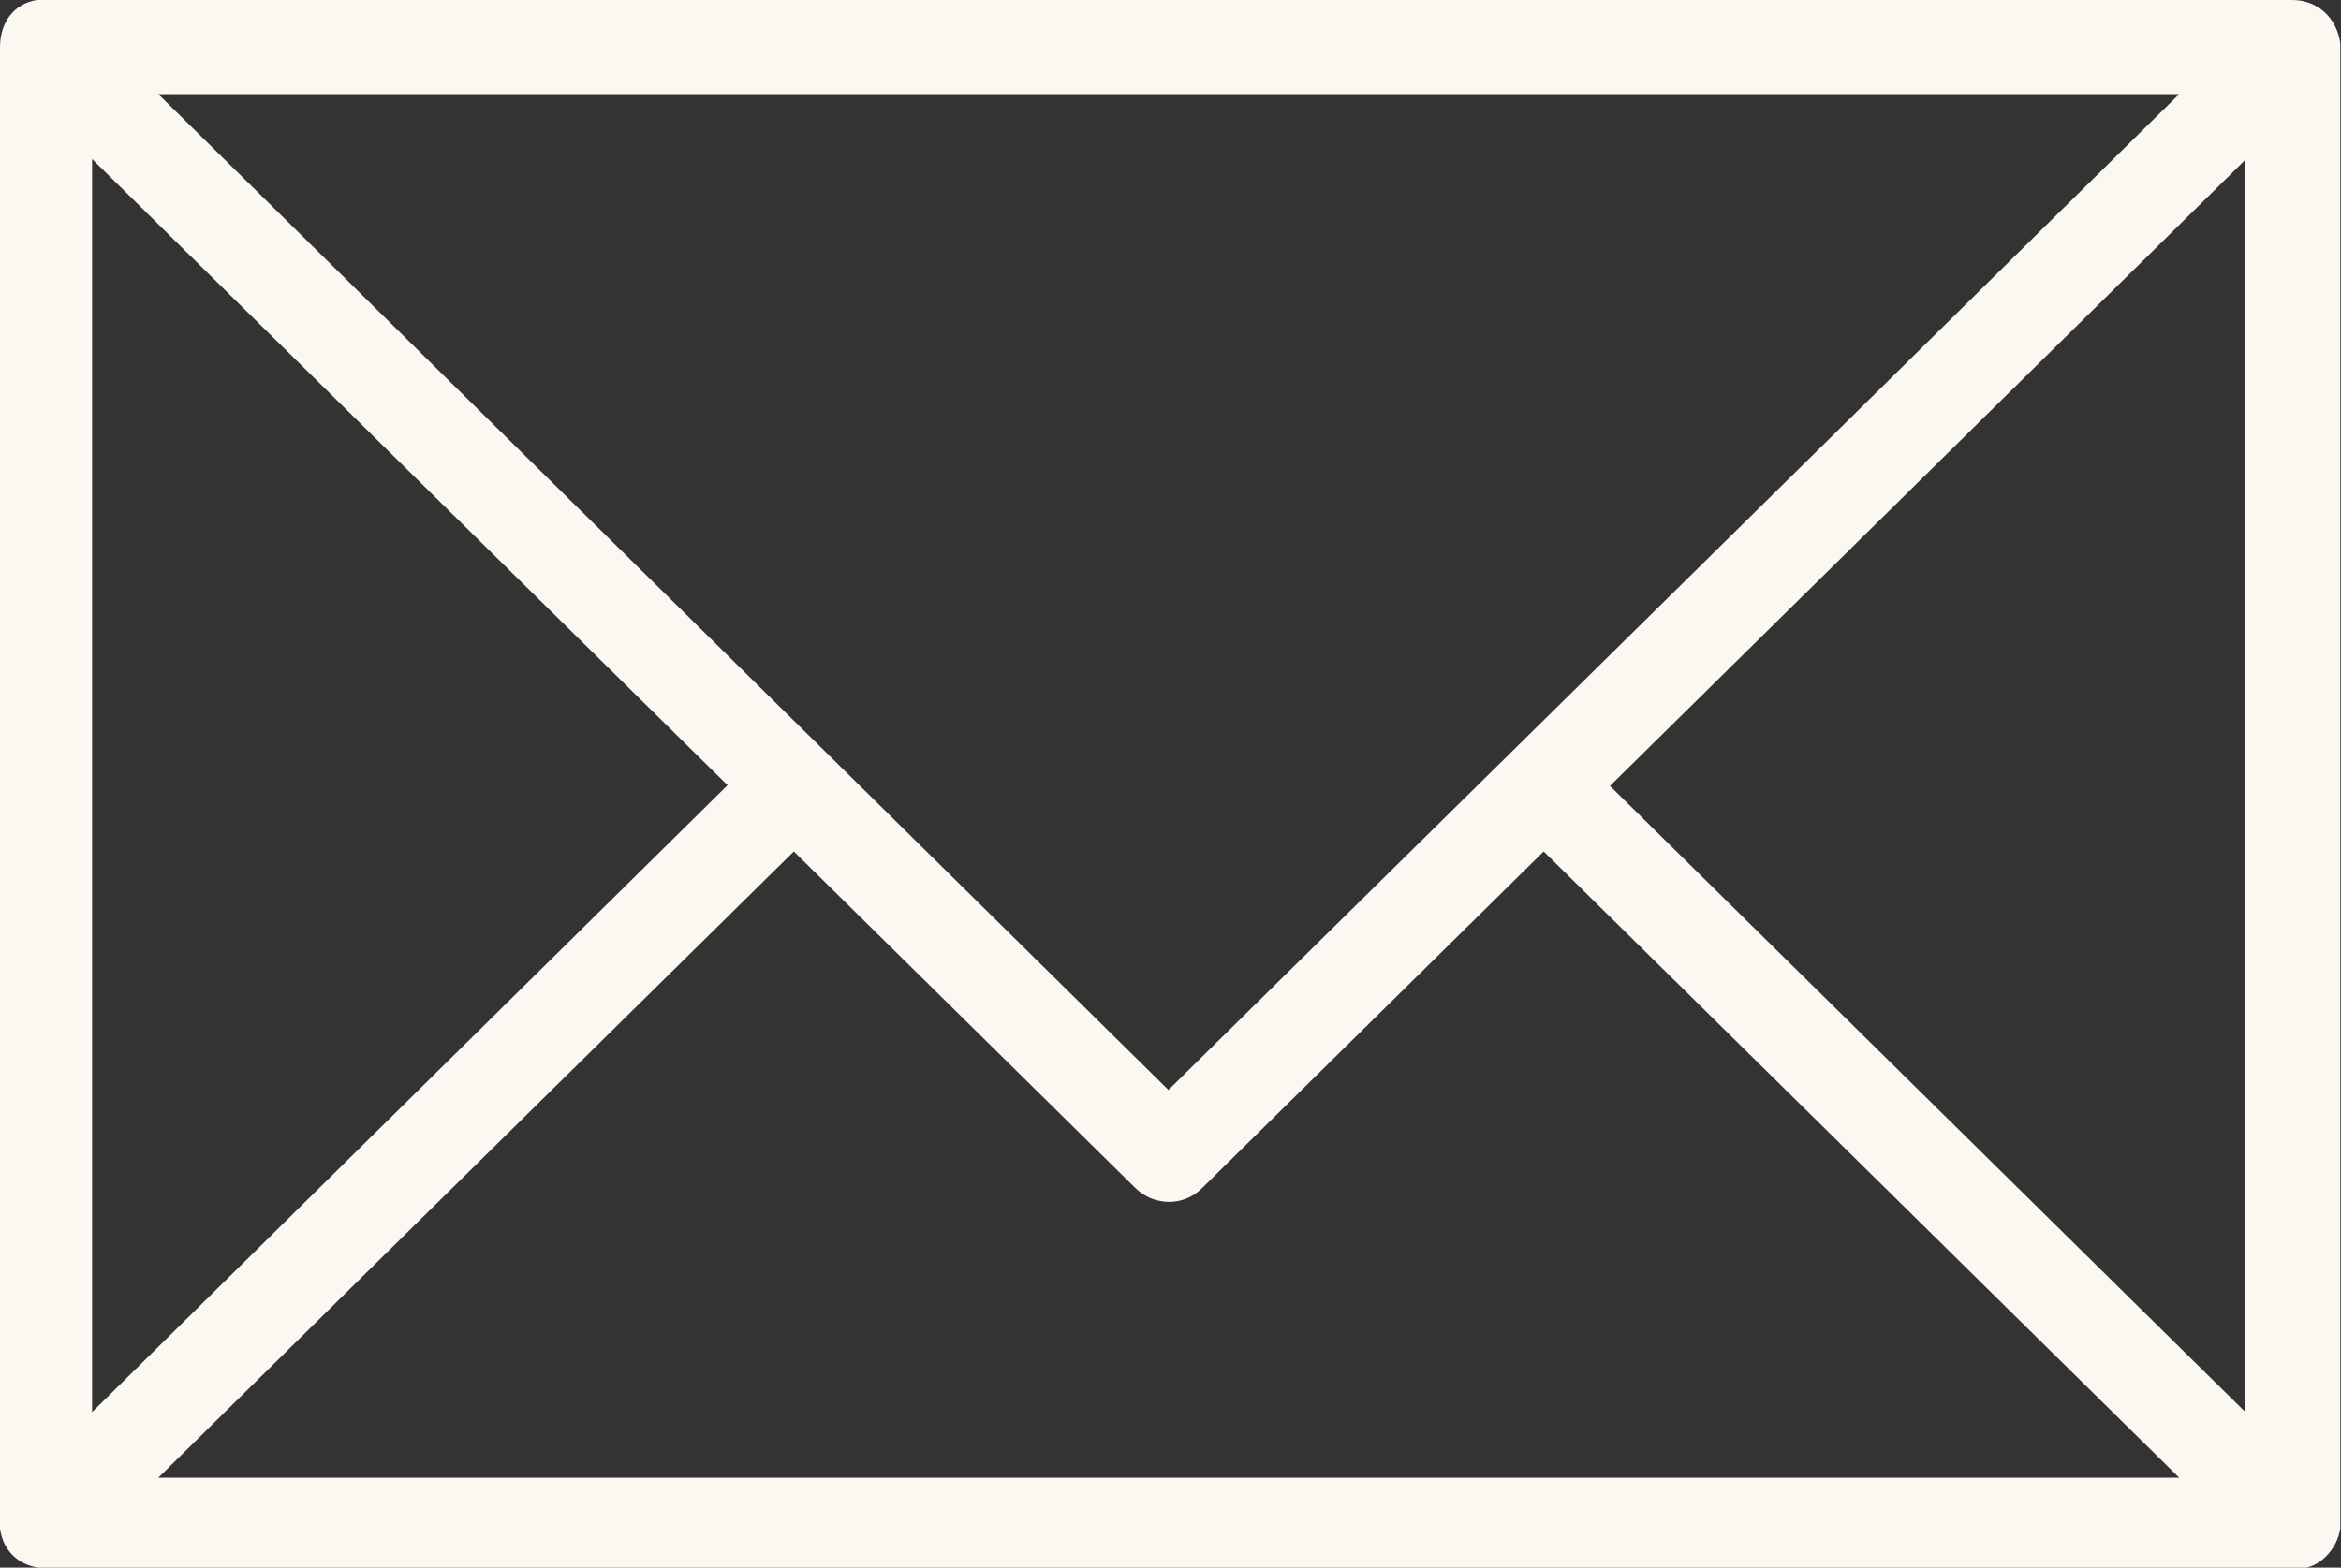
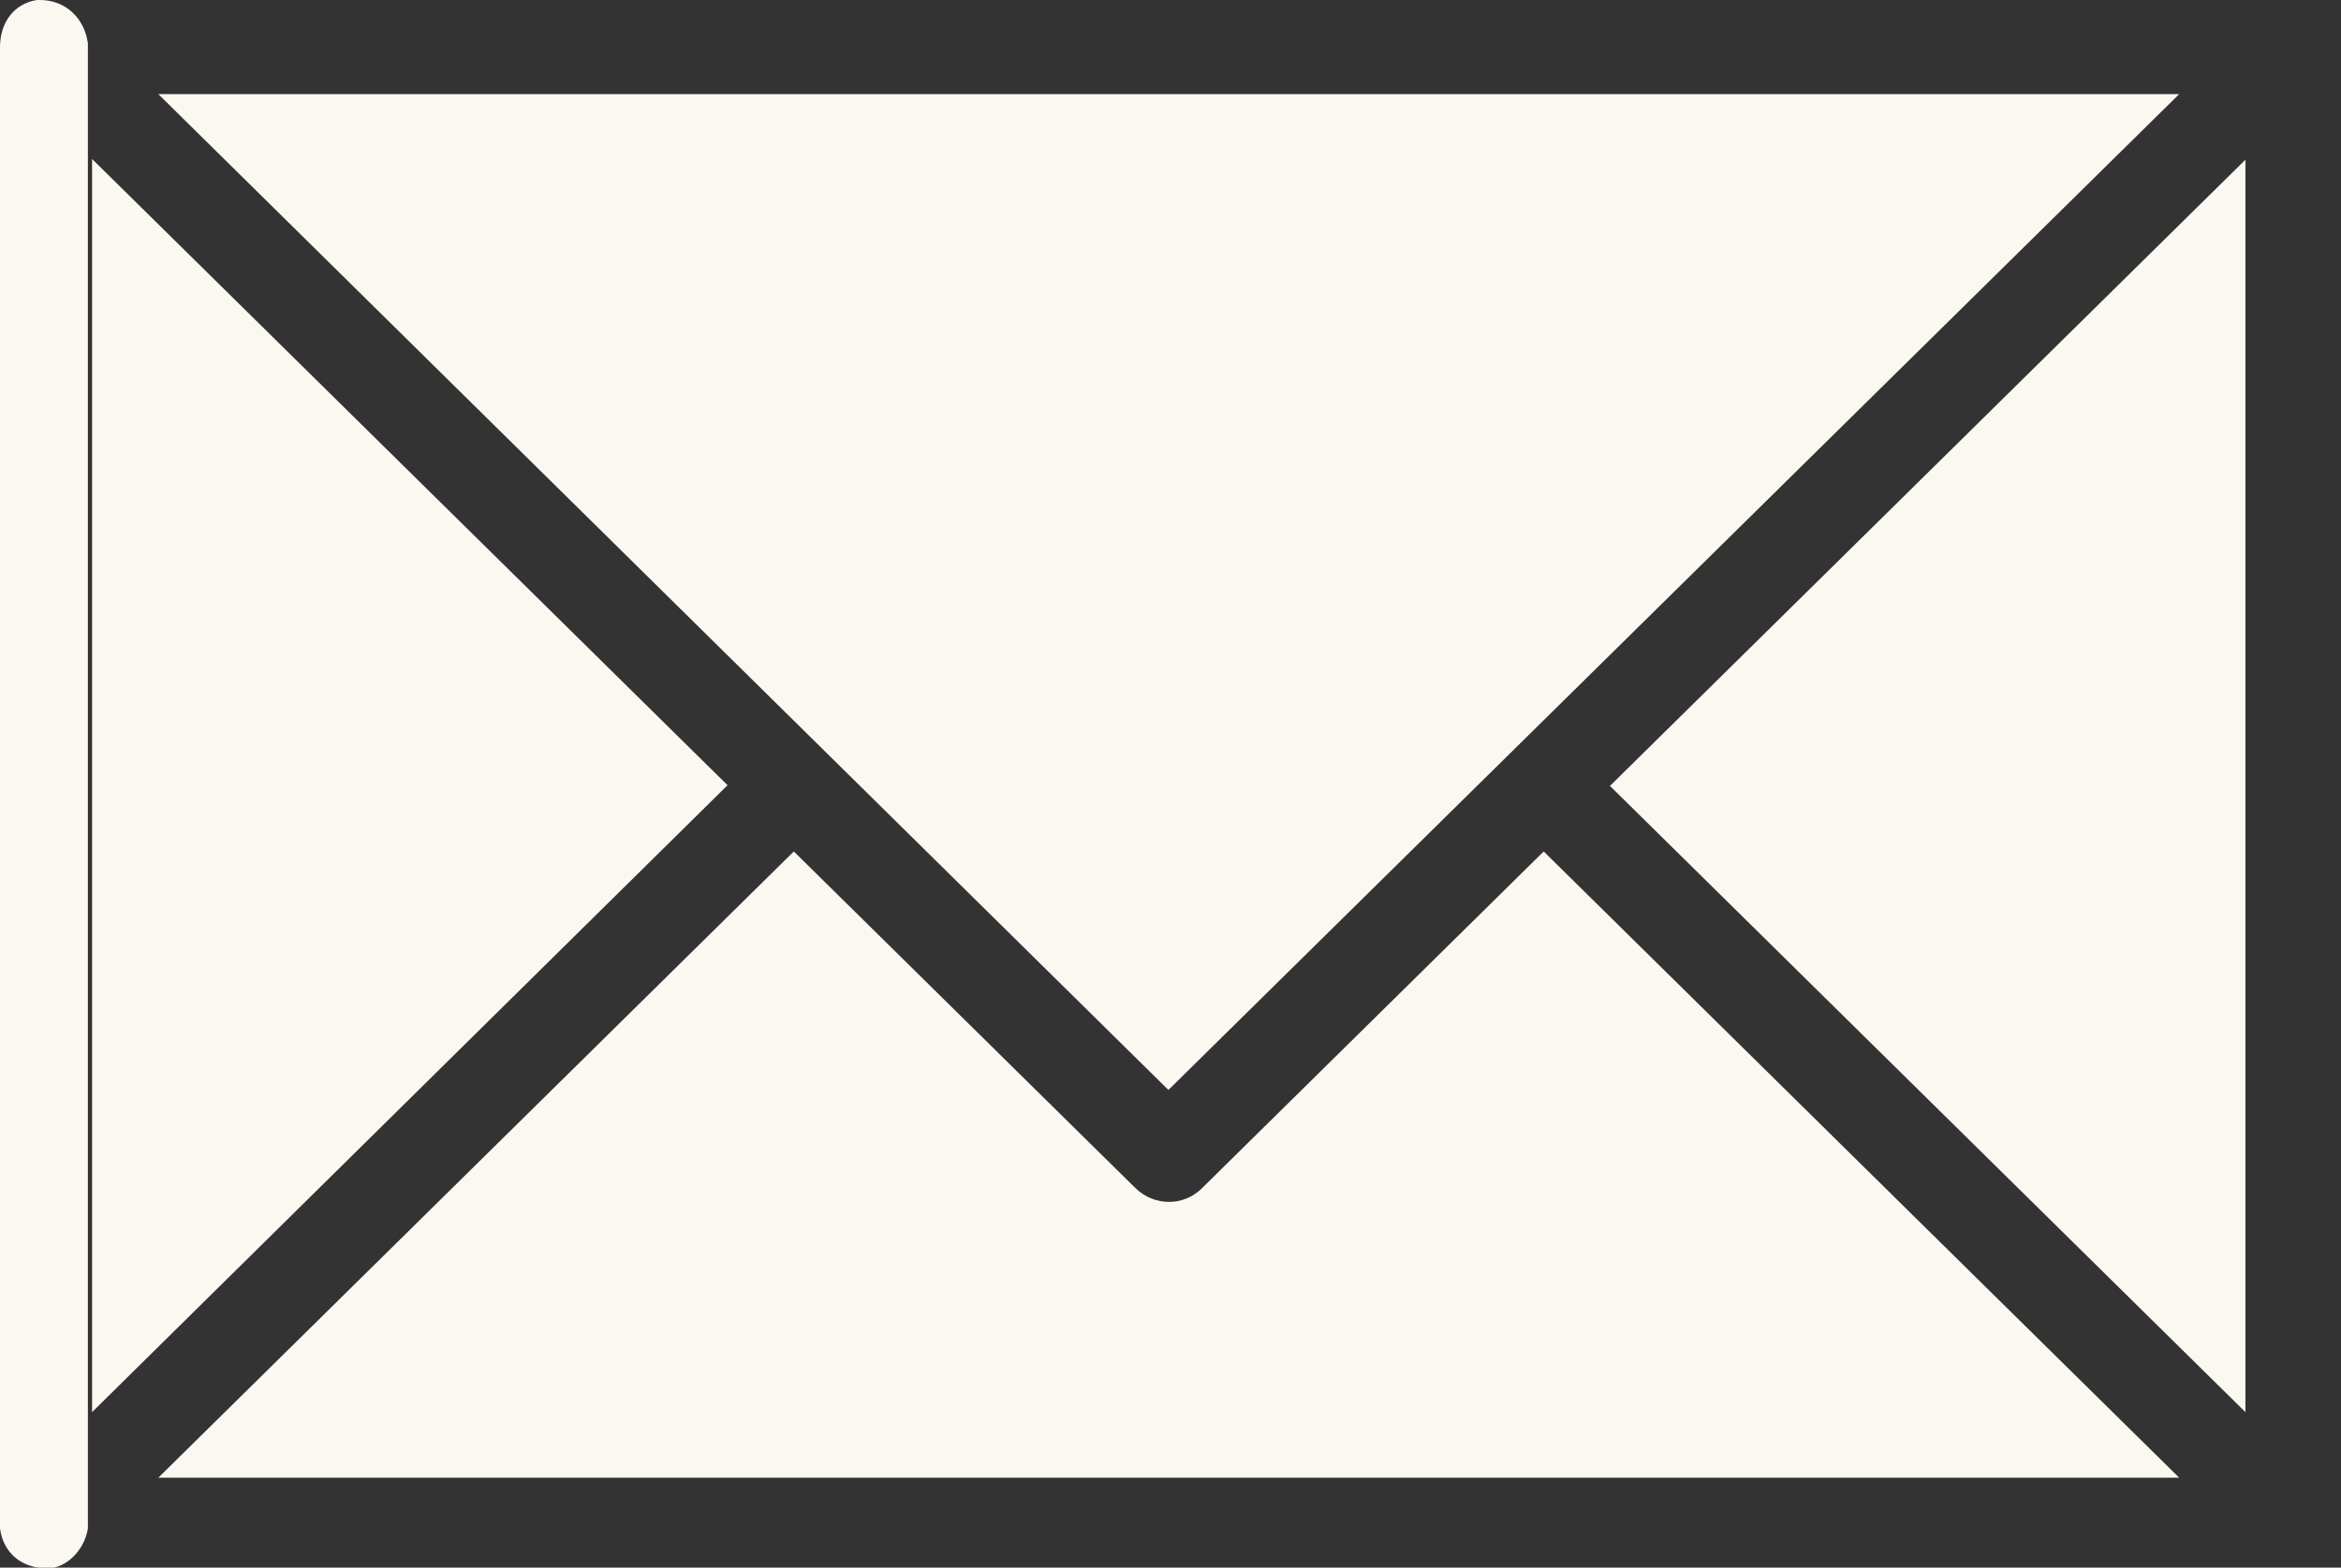
<svg xmlns="http://www.w3.org/2000/svg" id="Ebene_2" data-name="Ebene 2" viewBox="0 0 33.56 22.48">
  <rect x="0" y="0" width="33.56" height="22.48" fill="#333333" stroke="none" />
  <defs>
    <style>
      .cls-1 {
        fill: #fbf8f2;
        stroke-width: 0px;
      }
    </style>
  </defs>
  <g id="Ebene_1-2" data-name="Ebene 1">
-     <path class="cls-1" d="M32.87,0C-.84,0,.63,0,.53,0,.21.05,0,.31,0,.68v21.24c.05.36.32.57.68.57h32.29c.27,0,.53-.26.58-.57h0V.62c-.05-.36-.32-.62-.69-.62ZM31.24,1.35l-14.49,14.28L2.27,1.35h28.98ZM1.32,2.28l9.11,8.98L1.32,20.25V2.28ZM2.27,21.19l9.11-8.98,4.9,4.83c.27.26.69.26.95,0l4.9-4.83,9.11,8.98H2.27ZM32.19,20.25l-9.11-8.98,9.11-8.98v17.97Z" />
+     <path class="cls-1" d="M32.87,0C-.84,0,.63,0,.53,0,.21.05,0,.31,0,.68v21.24c.05.36.32.57.68.57c.27,0,.53-.26.58-.57h0V.62c-.05-.36-.32-.62-.69-.62ZM31.24,1.35l-14.49,14.28L2.27,1.35h28.98ZM1.32,2.28l9.11,8.98L1.32,20.25V2.28ZM2.27,21.19l9.11-8.98,4.9,4.83c.27.26.69.26.95,0l4.9-4.83,9.11,8.98H2.27ZM32.19,20.25l-9.11-8.98,9.11-8.98v17.97Z" />
  </g>
</svg>